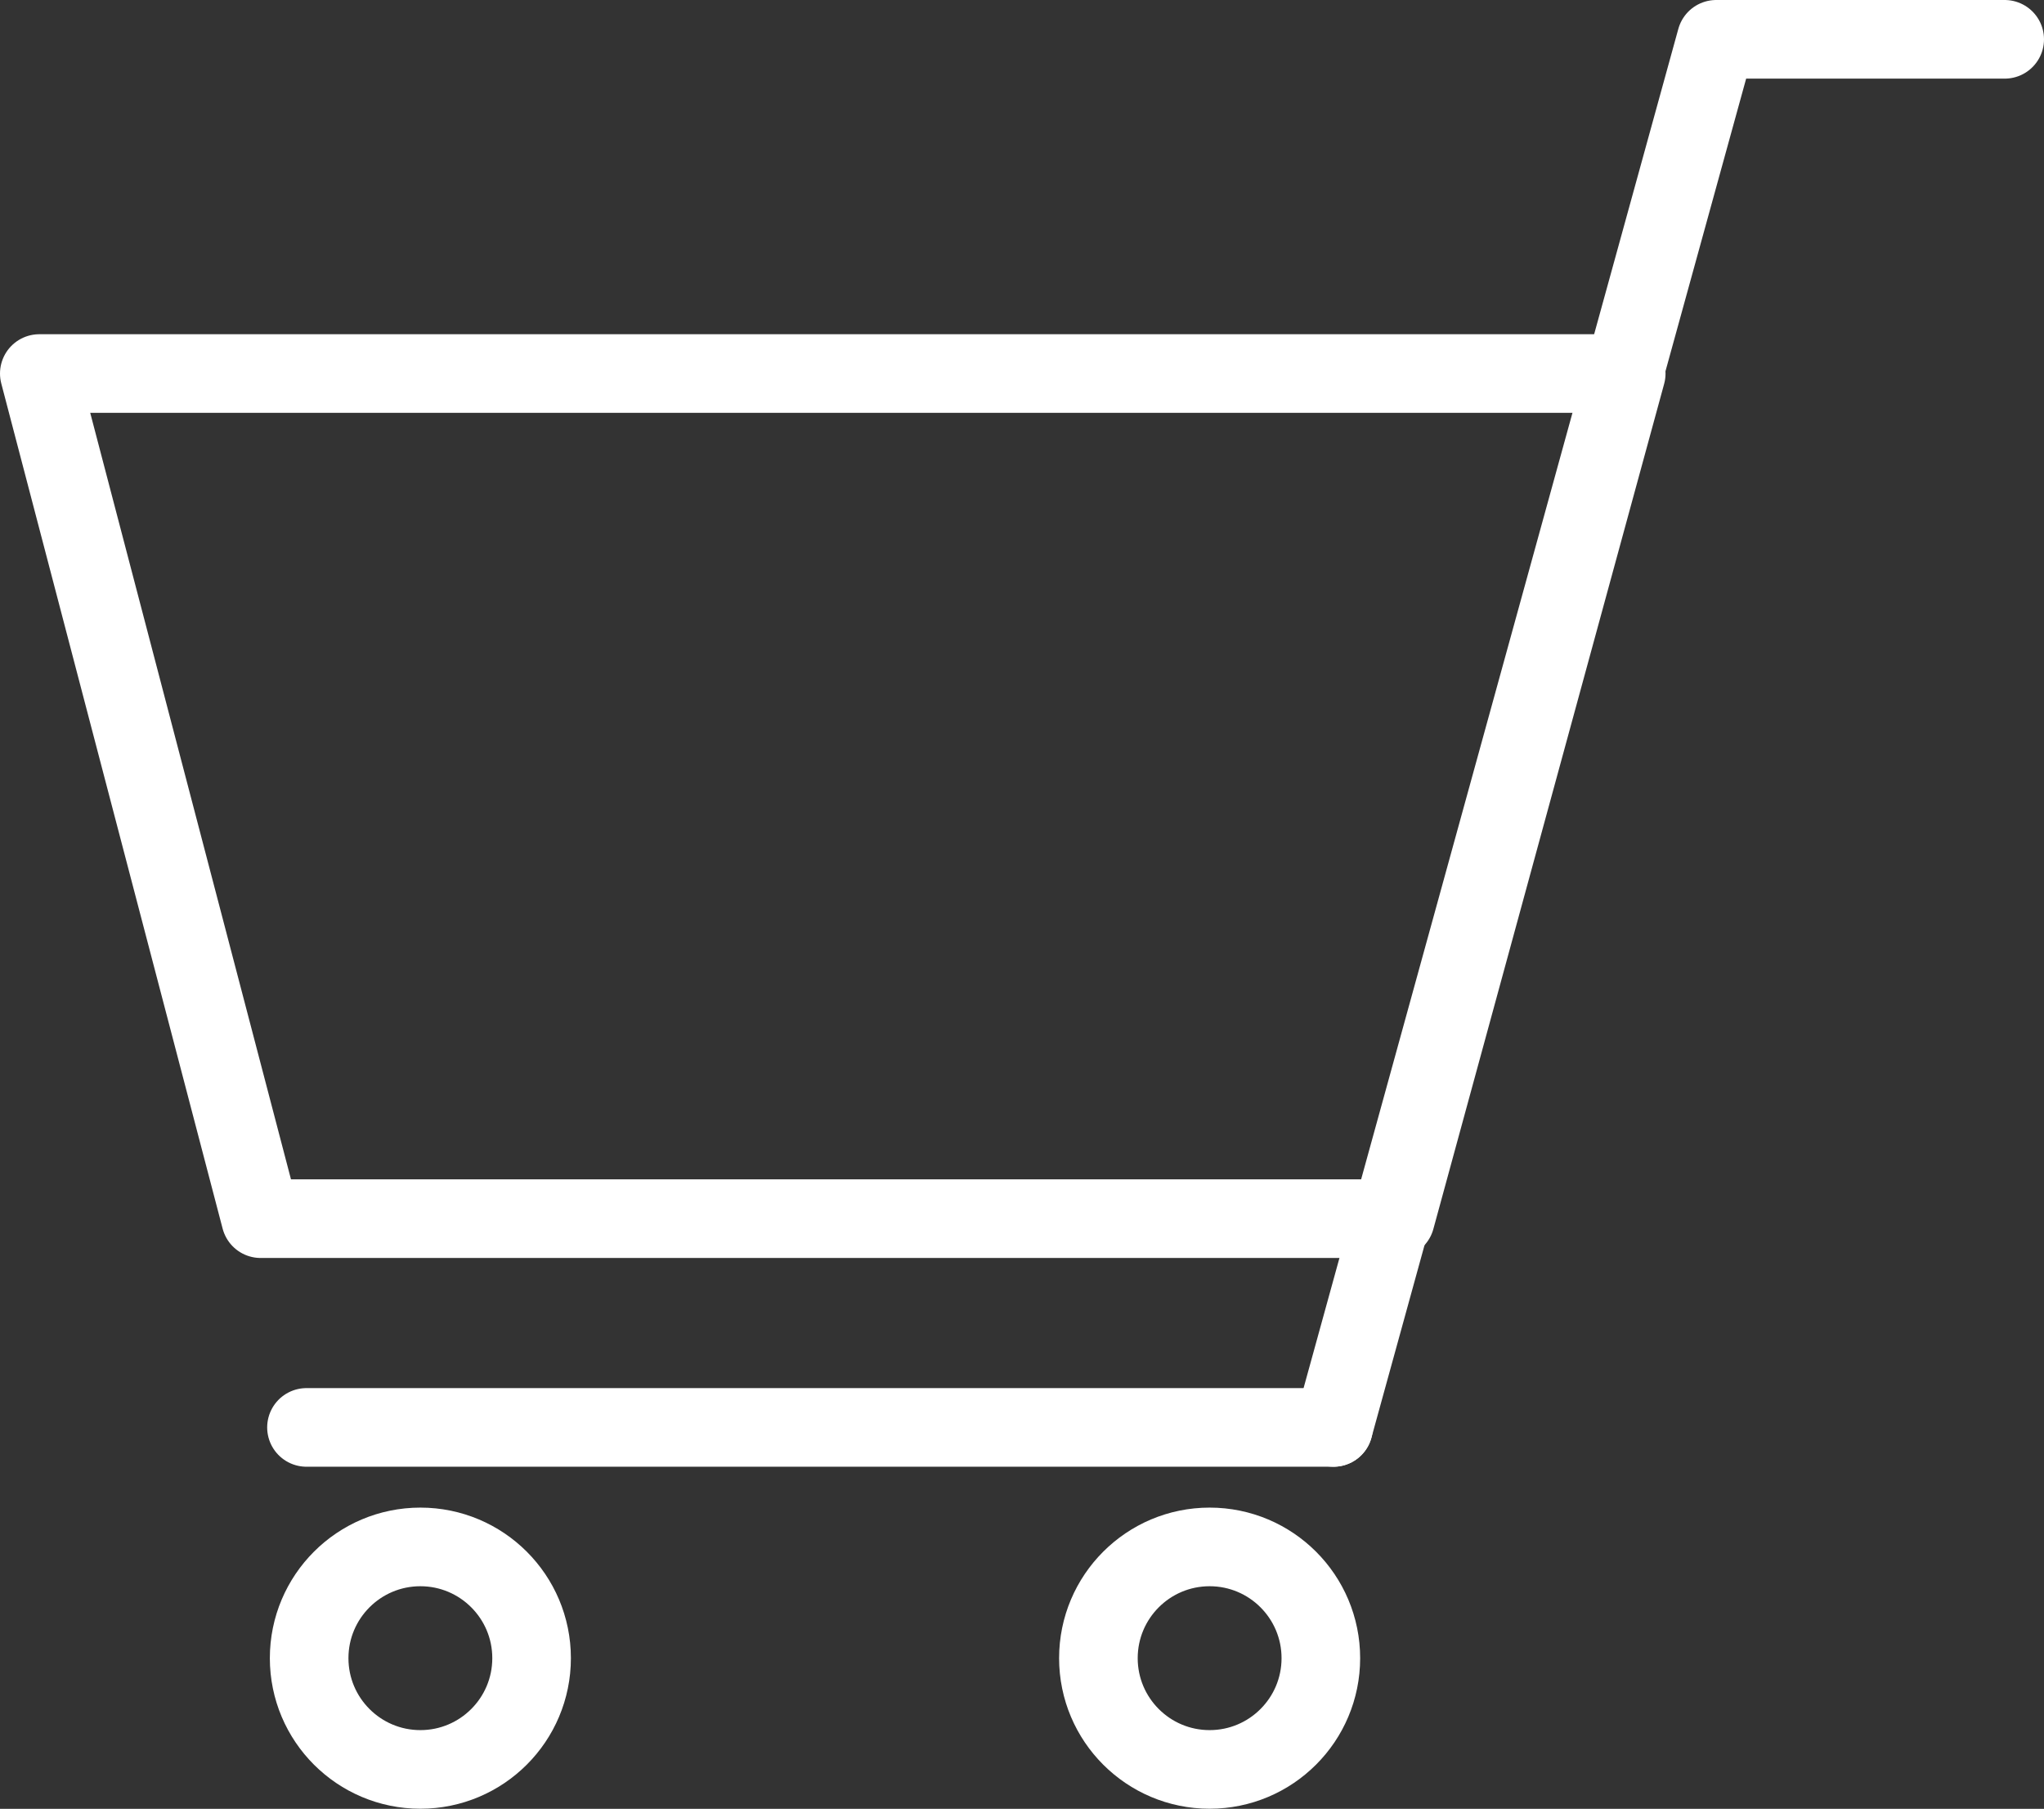
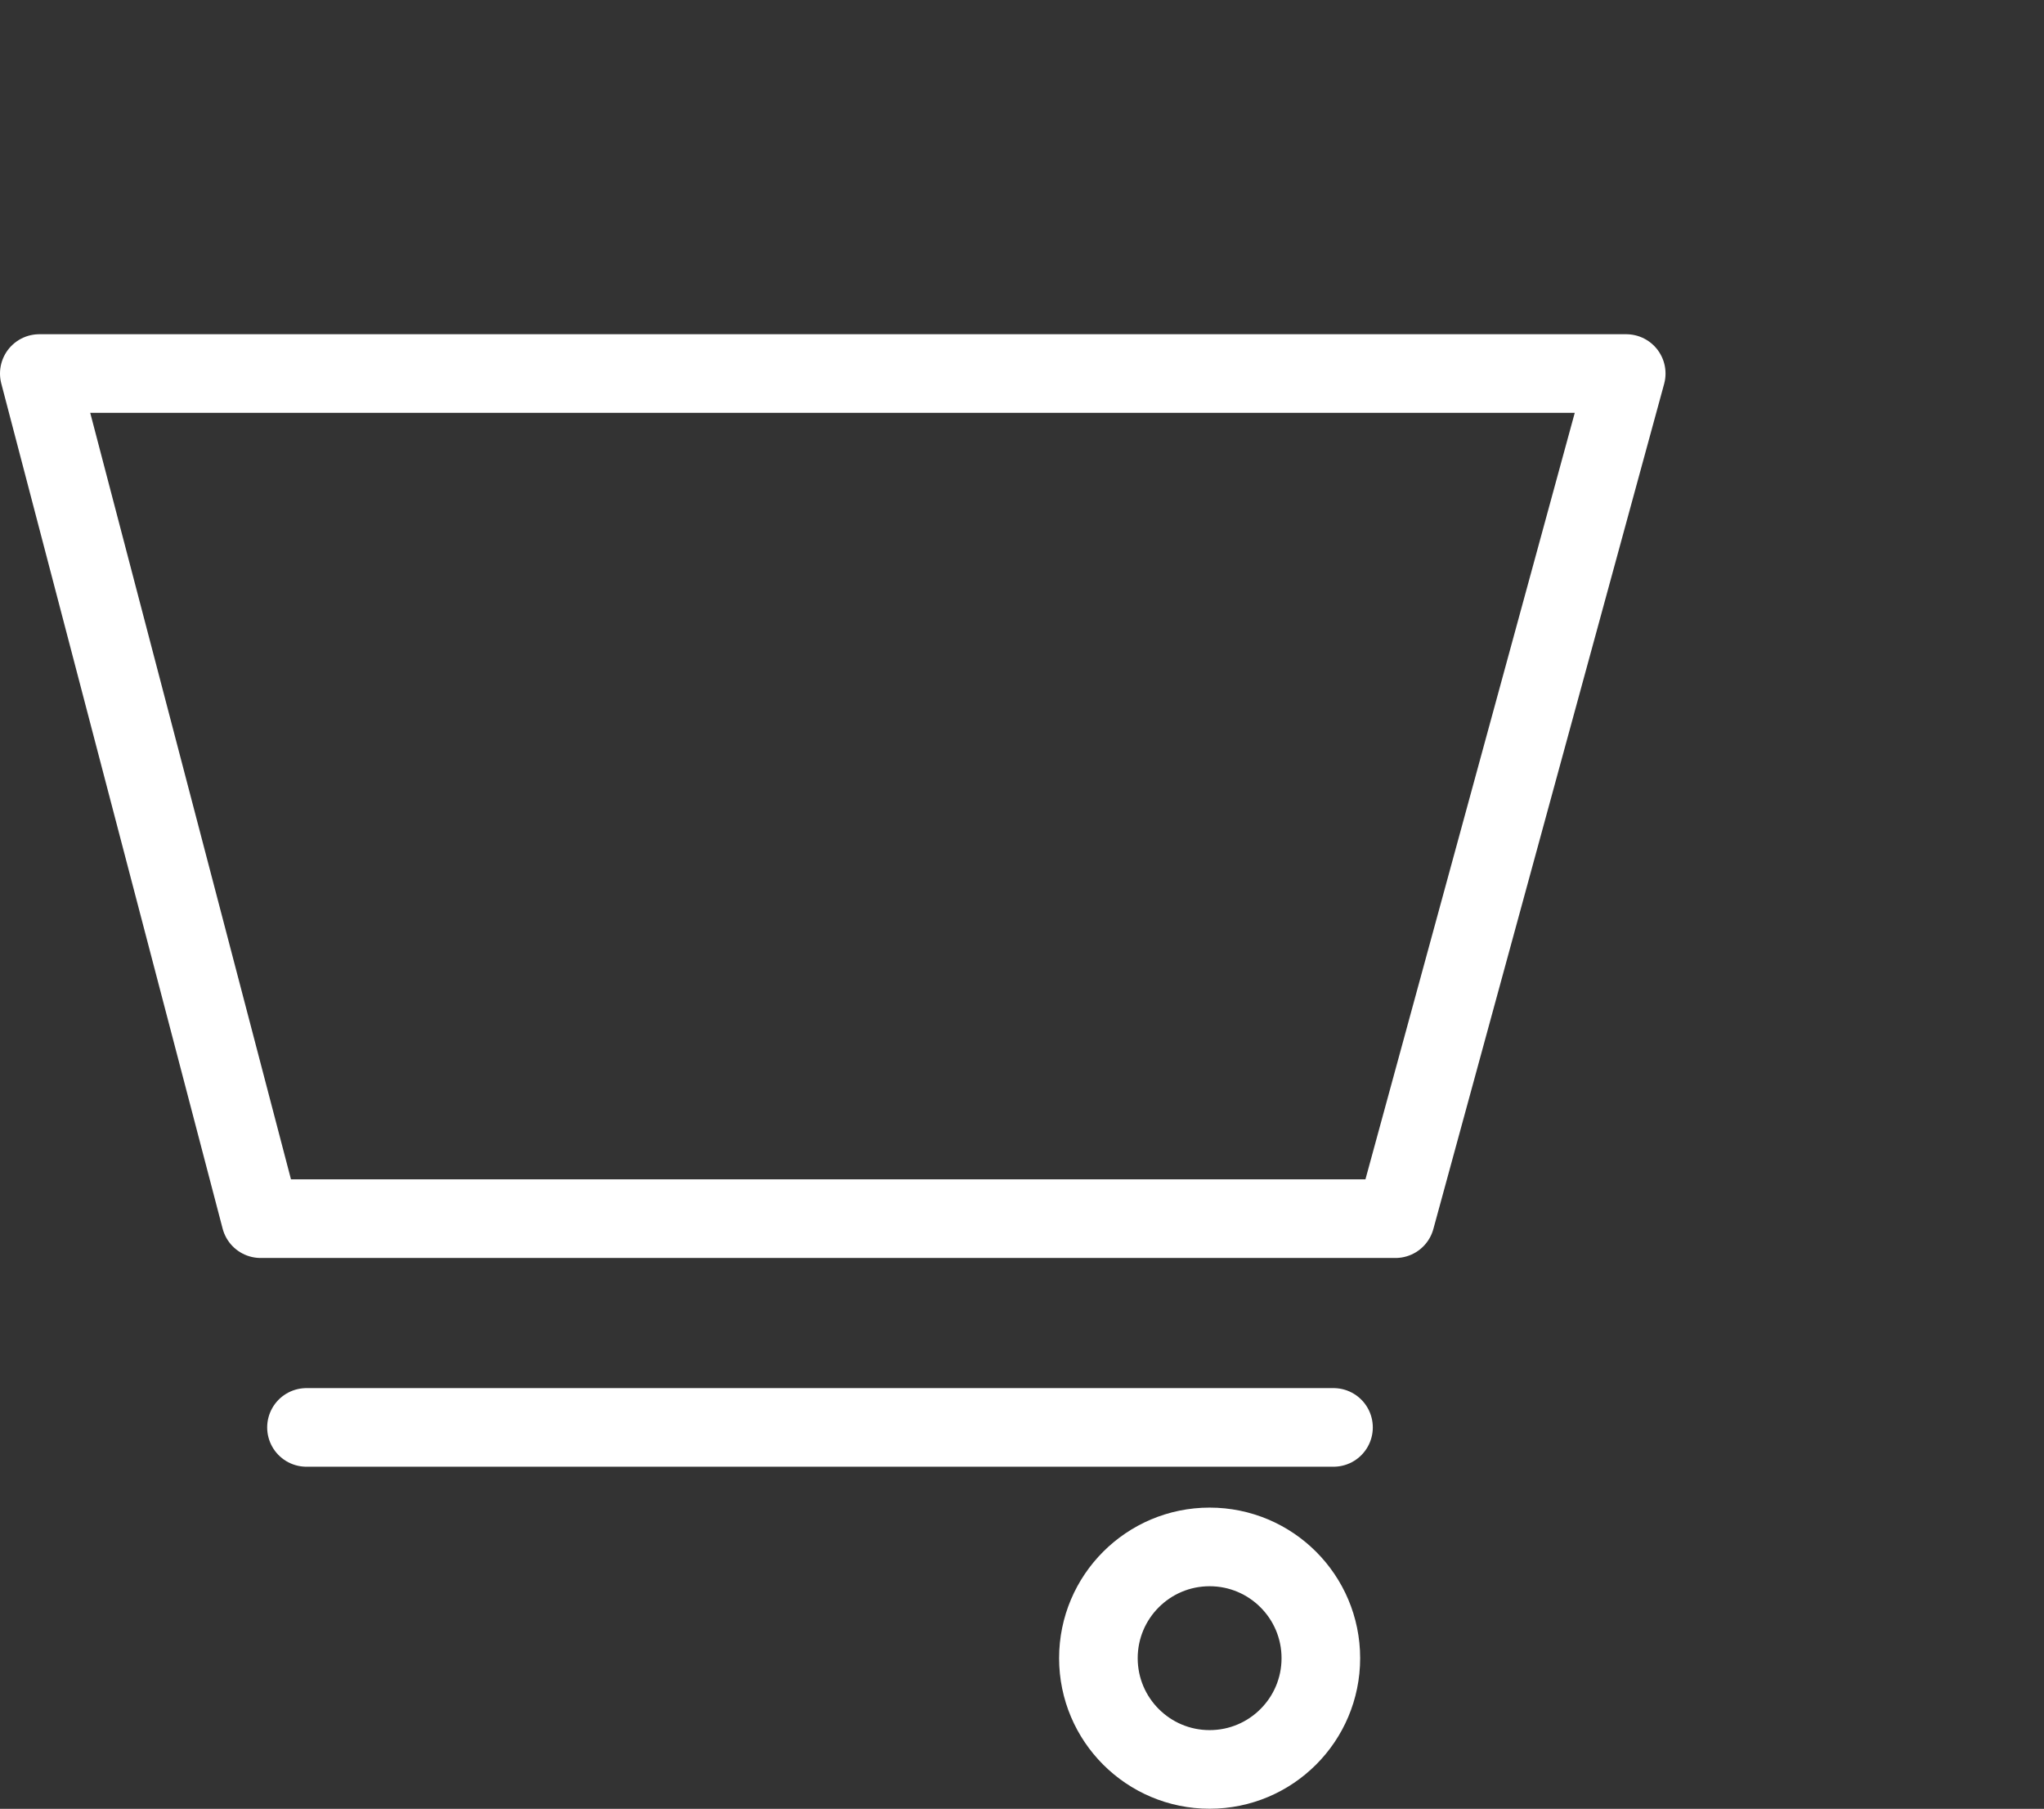
<svg xmlns="http://www.w3.org/2000/svg" width="26.004" height="23.006" viewBox="0 0 26.004 23.006">
  <rect x="0" y="0" width="26.004" height="23.006" fill="#333333" stroke="none" />
  <g id="cart_icon" transform="translate(0.5 0.5)">
-     <path id="パス_875" data-name="パス 875" d="M463.708,1463.685" transform="translate(-443.704 -1458.986)" fill="none" stroke="#fff" stroke-linecap="round" stroke-linejoin="round" stroke-width="1" />
-     <path id="パス_876" data-name="パス 876" d="M449.742,1433.807h-3.67l-4.869,17.655" transform="translate(-424.738 -1433.807)" fill="none" stroke="#fff" stroke-linecap="round" stroke-linejoin="round" stroke-width="1" />
    <path id="パス_877" data-name="パス 877" d="M353.753,1471.586H339.316l-2.816-10.749h20.189l-2.936,10.749" transform="translate(-336.5 -1456.586)" fill="none" stroke="#fff" stroke-linecap="round" stroke-linejoin="round" stroke-width="1" />
    <path id="パス_878" data-name="パス 878" d="M441.2,1546.075" transform="translate(-424.738 -1528.42)" fill="none" stroke="#fff" stroke-linecap="round" stroke-linejoin="round" stroke-width="1" />
    <line id="線_115" data-name="線 115" x1="13.066" transform="translate(3.399 17.655)" fill="none" stroke="#fff" stroke-linecap="round" stroke-linejoin="round" stroke-width="1" />
    <circle id="楕円形_24" data-name="楕円形 24" cx="1.415" cy="1.415" r="1.415" transform="translate(13.474 19.175)" fill="none" stroke="#fff" stroke-linecap="round" stroke-linejoin="round" stroke-width="1" />
-     <circle id="楕円形_25" data-name="楕円形 25" cx="1.415" cy="1.415" r="1.415" transform="translate(3.433 19.175)" fill="none" stroke="#fff" stroke-linecap="round" stroke-linejoin="round" stroke-width="1" />
  </g>
</svg>